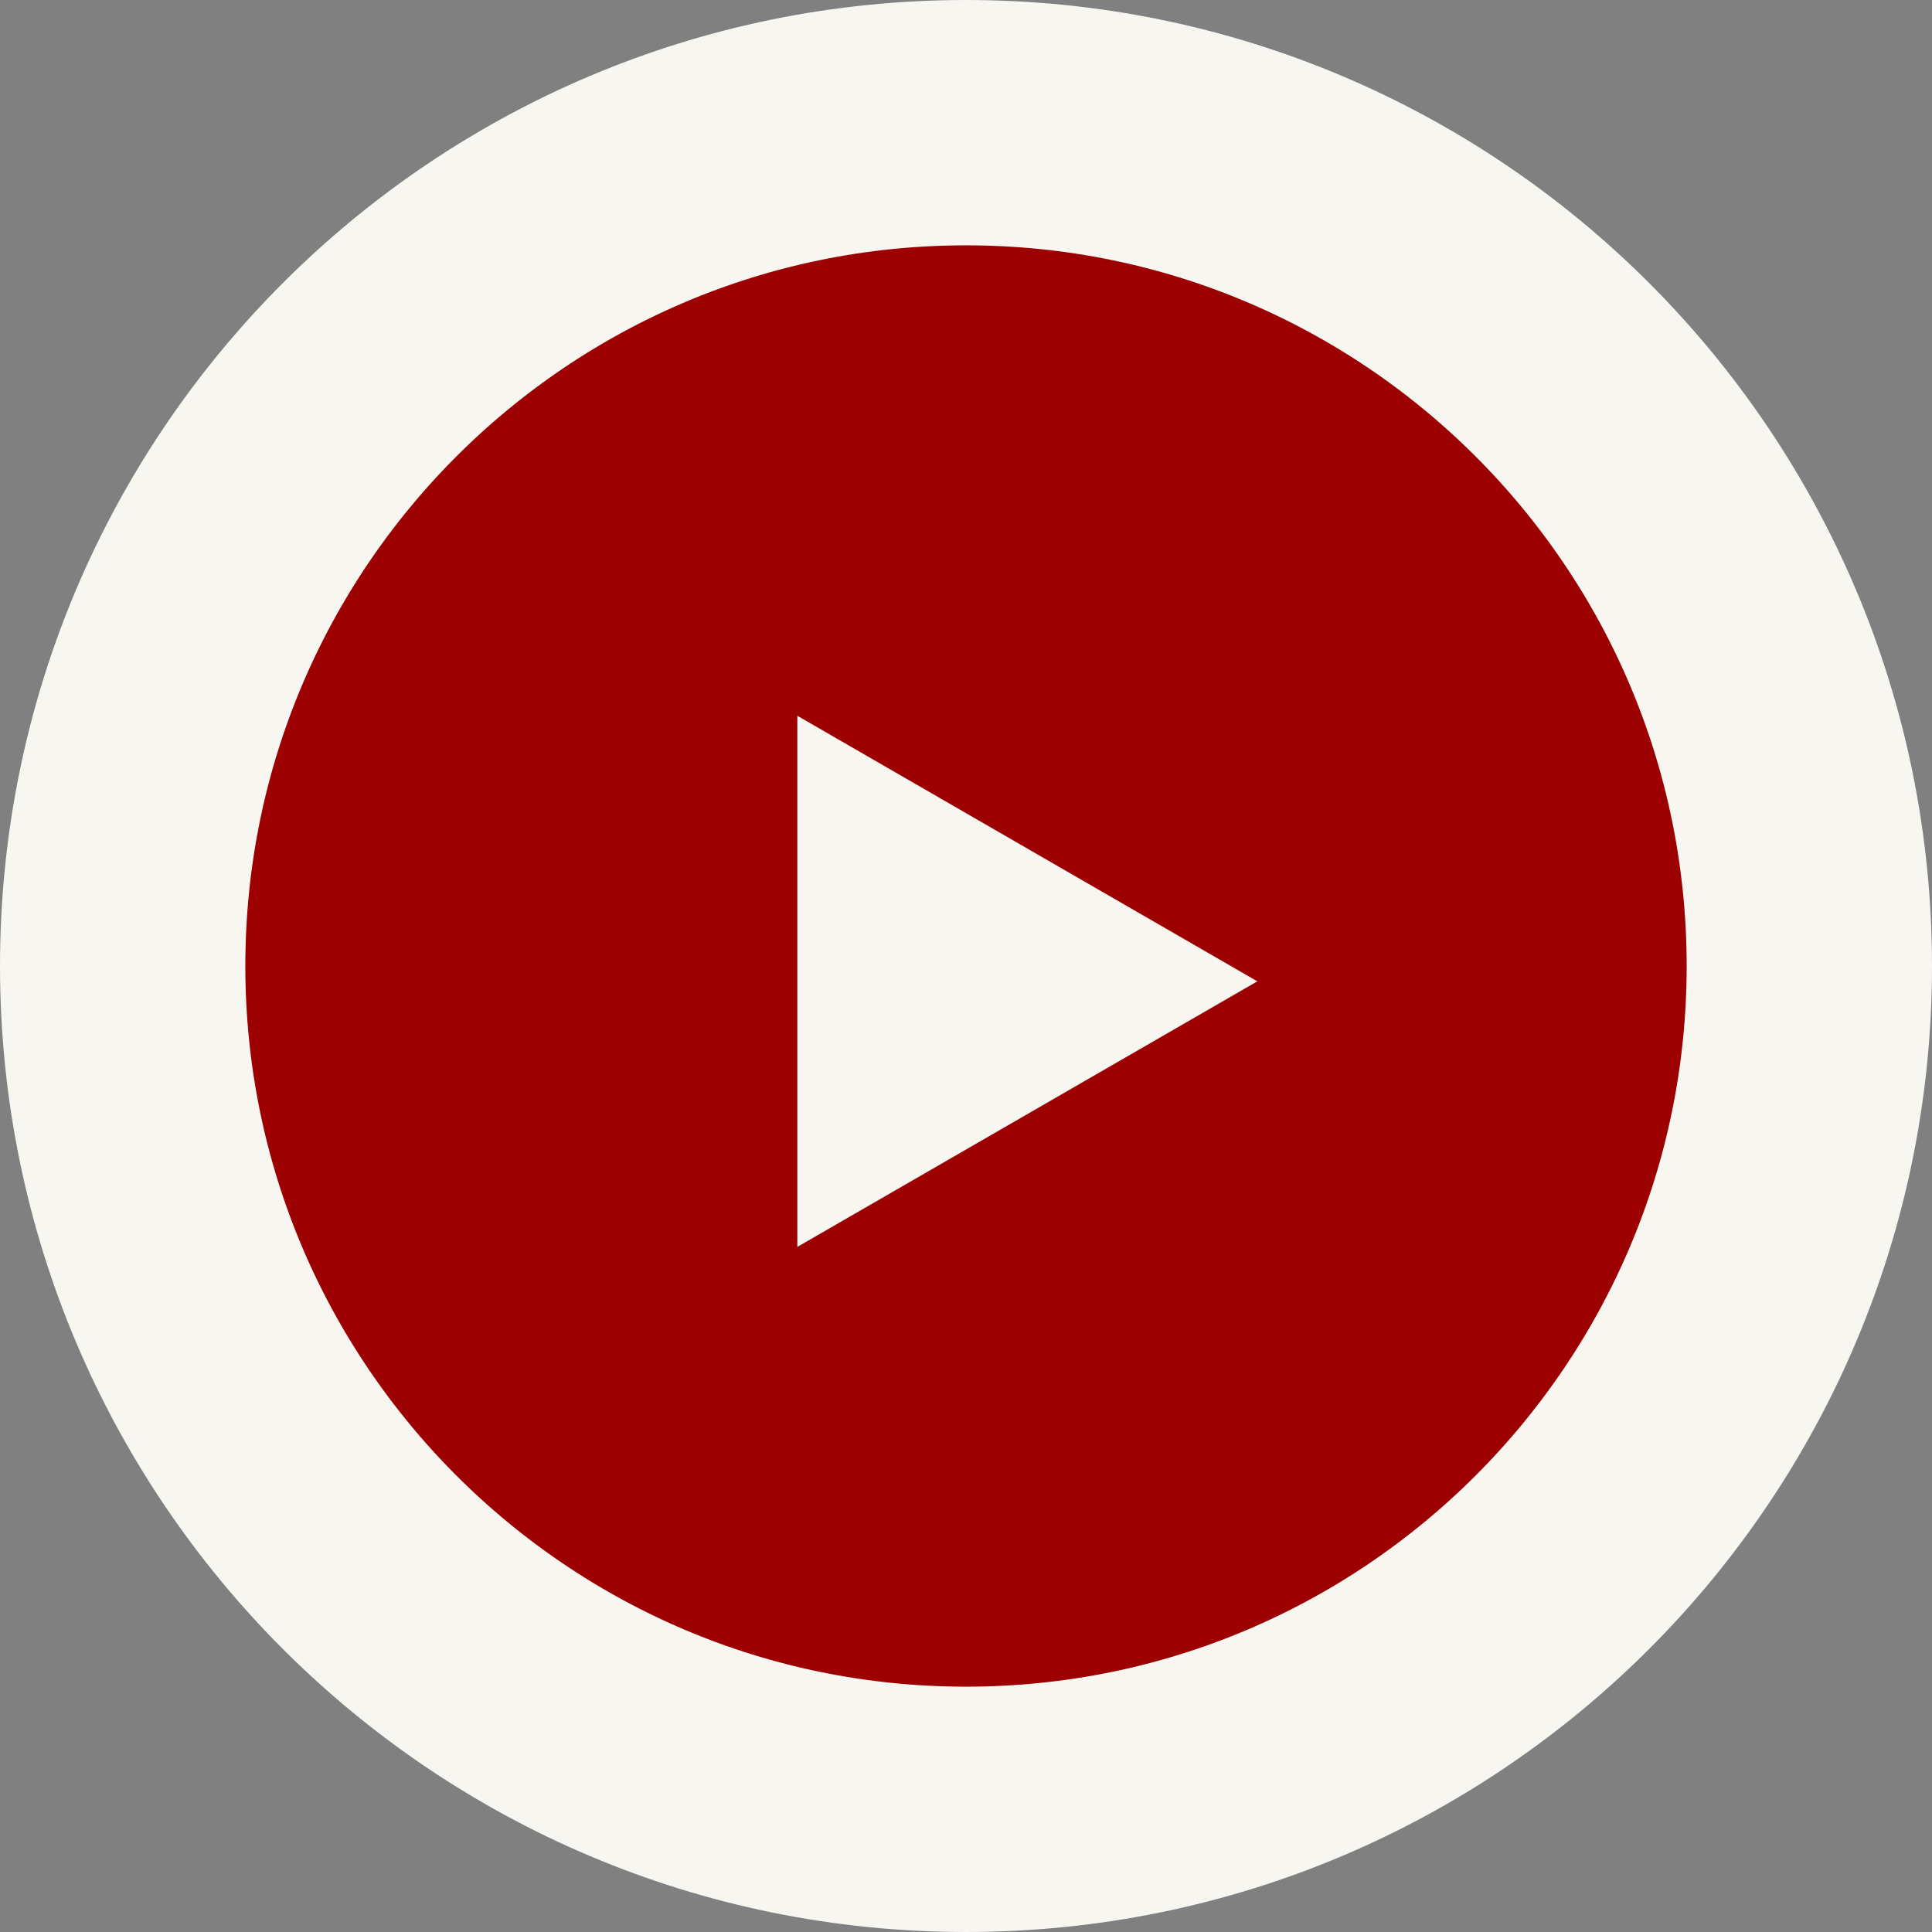
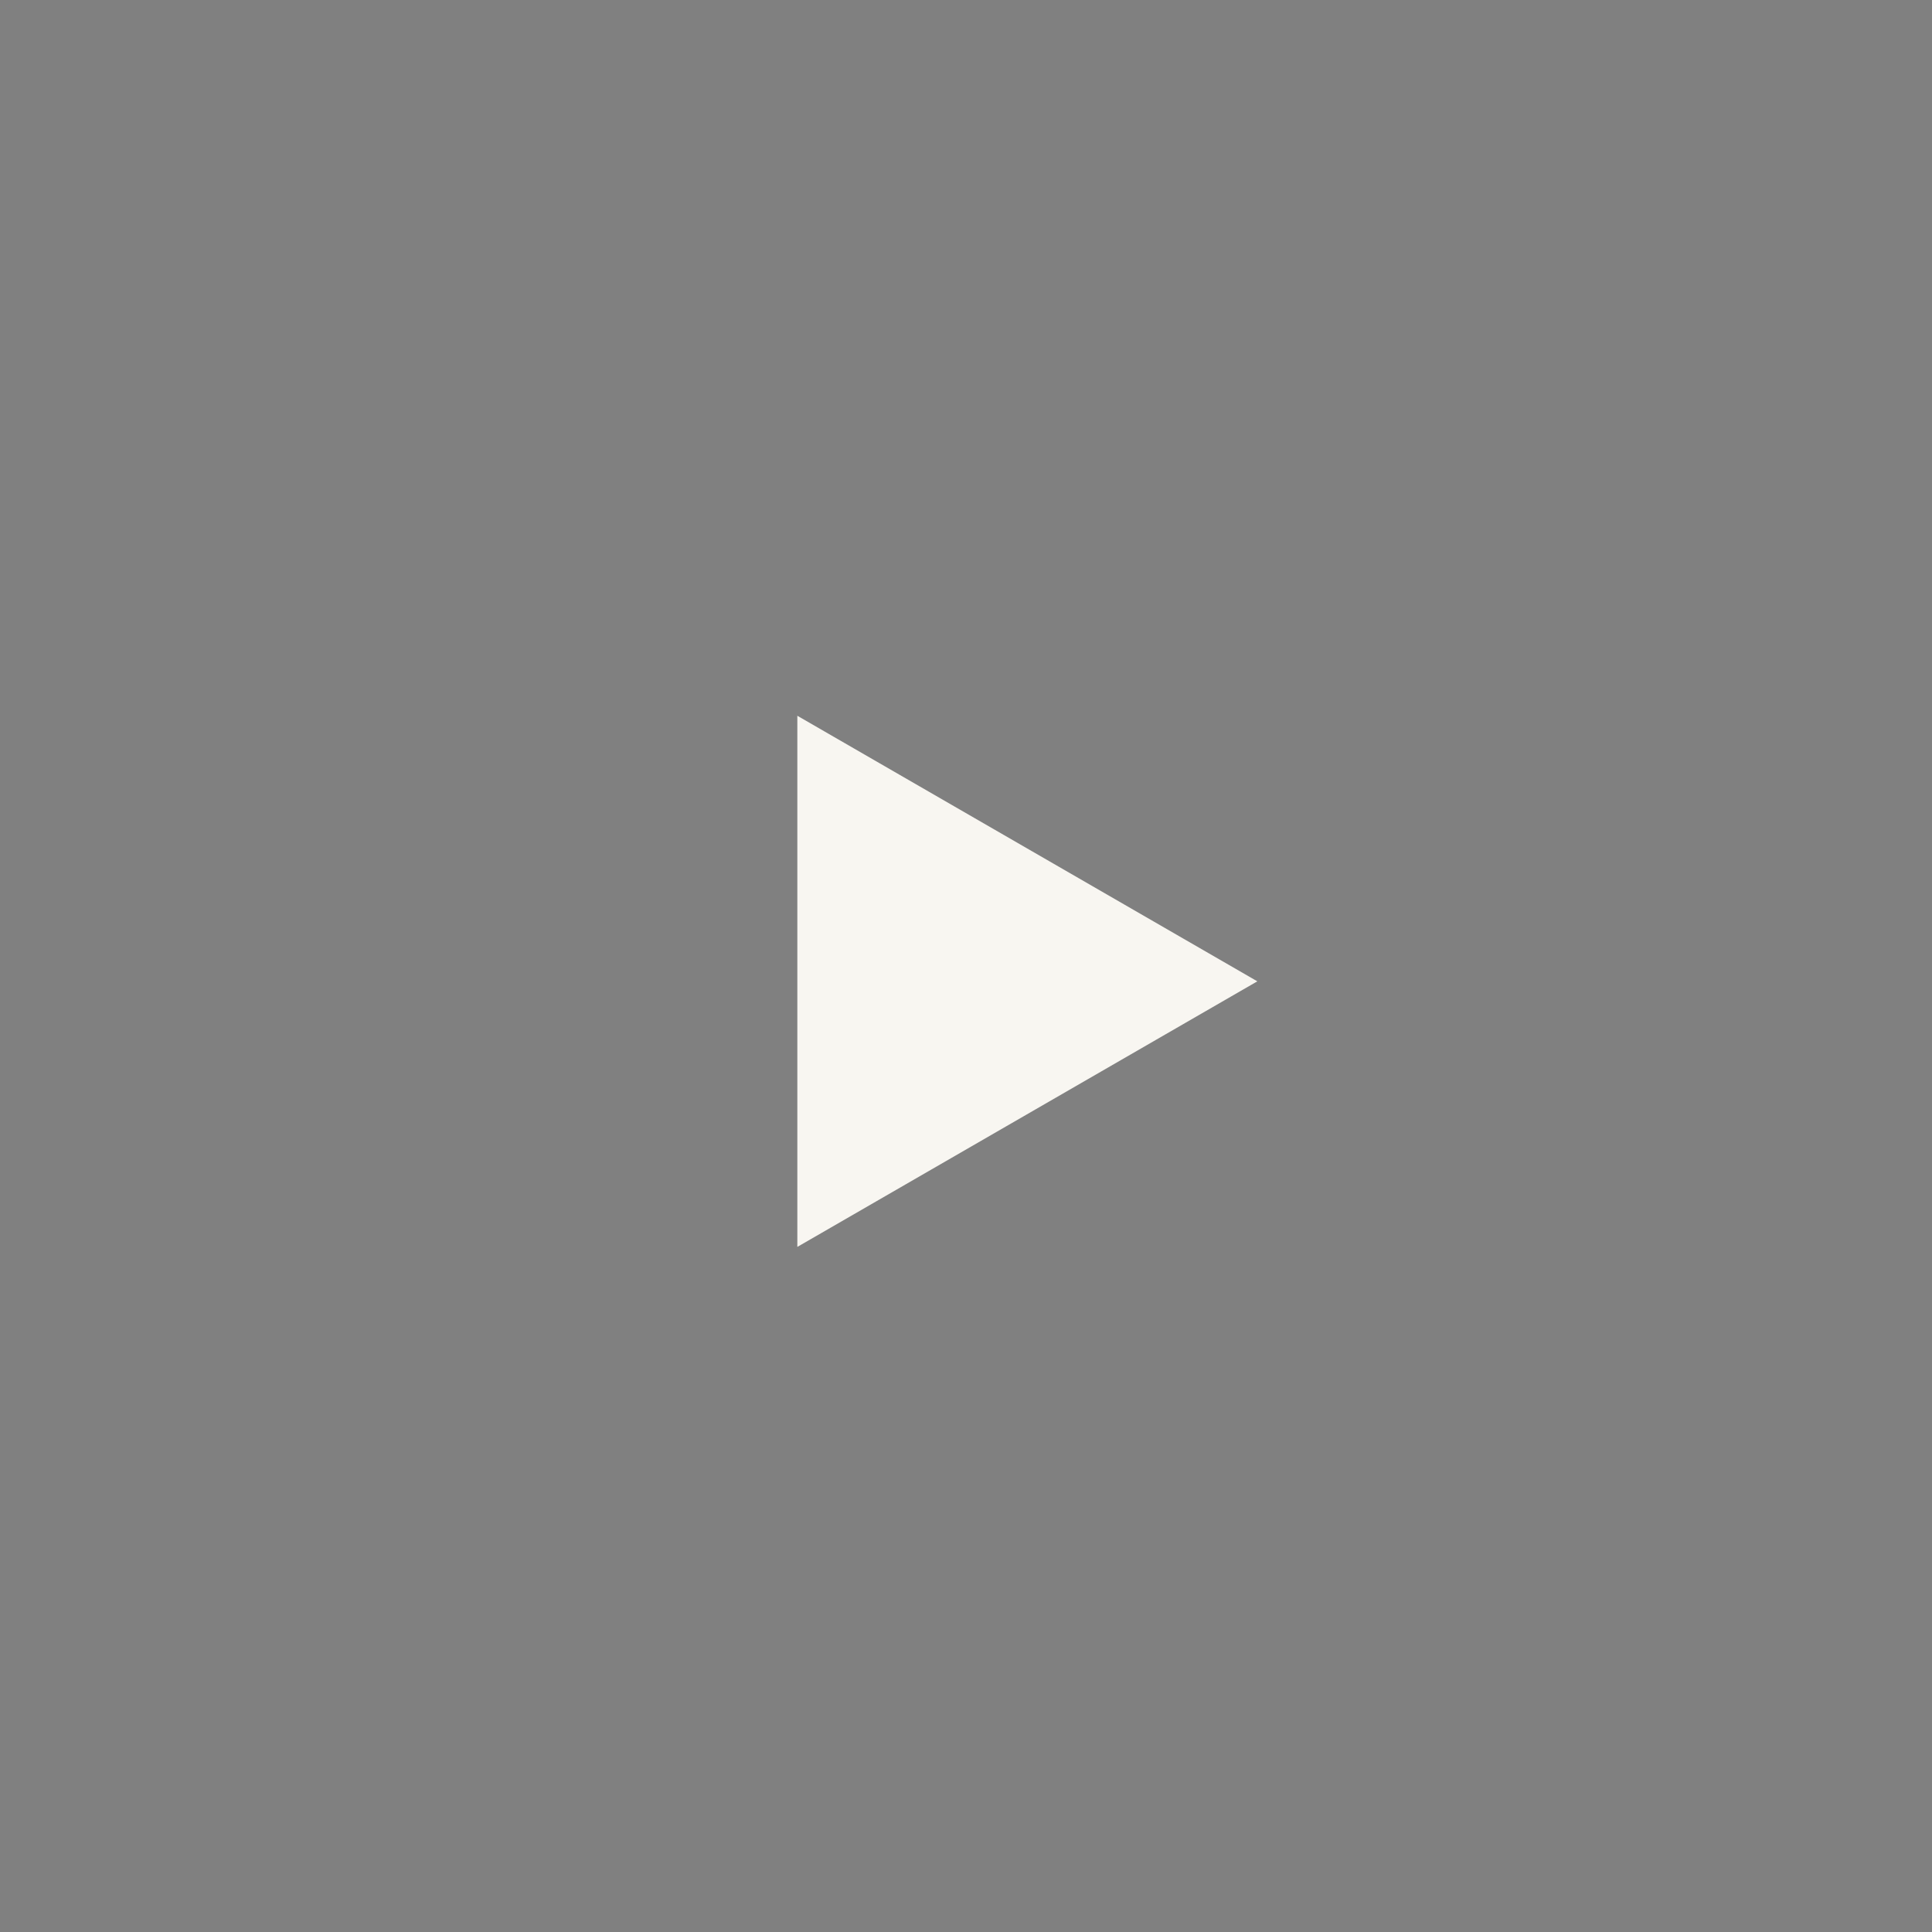
<svg xmlns="http://www.w3.org/2000/svg" width="63" height="63" viewBox="0 0 63 63" fill="none">
  <rect x="0" y="0" width="63" height="63" fill="#808080" stroke="none" />
  <g clip-path="url(#clip0_1909_4683)">
-     <path d="M31.5 59C46.688 59 59 46.688 59 31.5C59 16.312 46.688 4 31.5 4C16.312 4 4 16.312 4 31.5C4 46.688 16.312 59 31.5 59Z" fill="#9D0000" stroke="#F8F6F1" stroke-width="8" />
    <path d="M41 32L26 40.66V23.34L41 32Z" fill="#F8F6F1" />
  </g>
  <defs>
    <clipPath id="clip0_1909_4683">
      <rect width="63" height="63" fill="white" />
    </clipPath>
  </defs>
</svg>